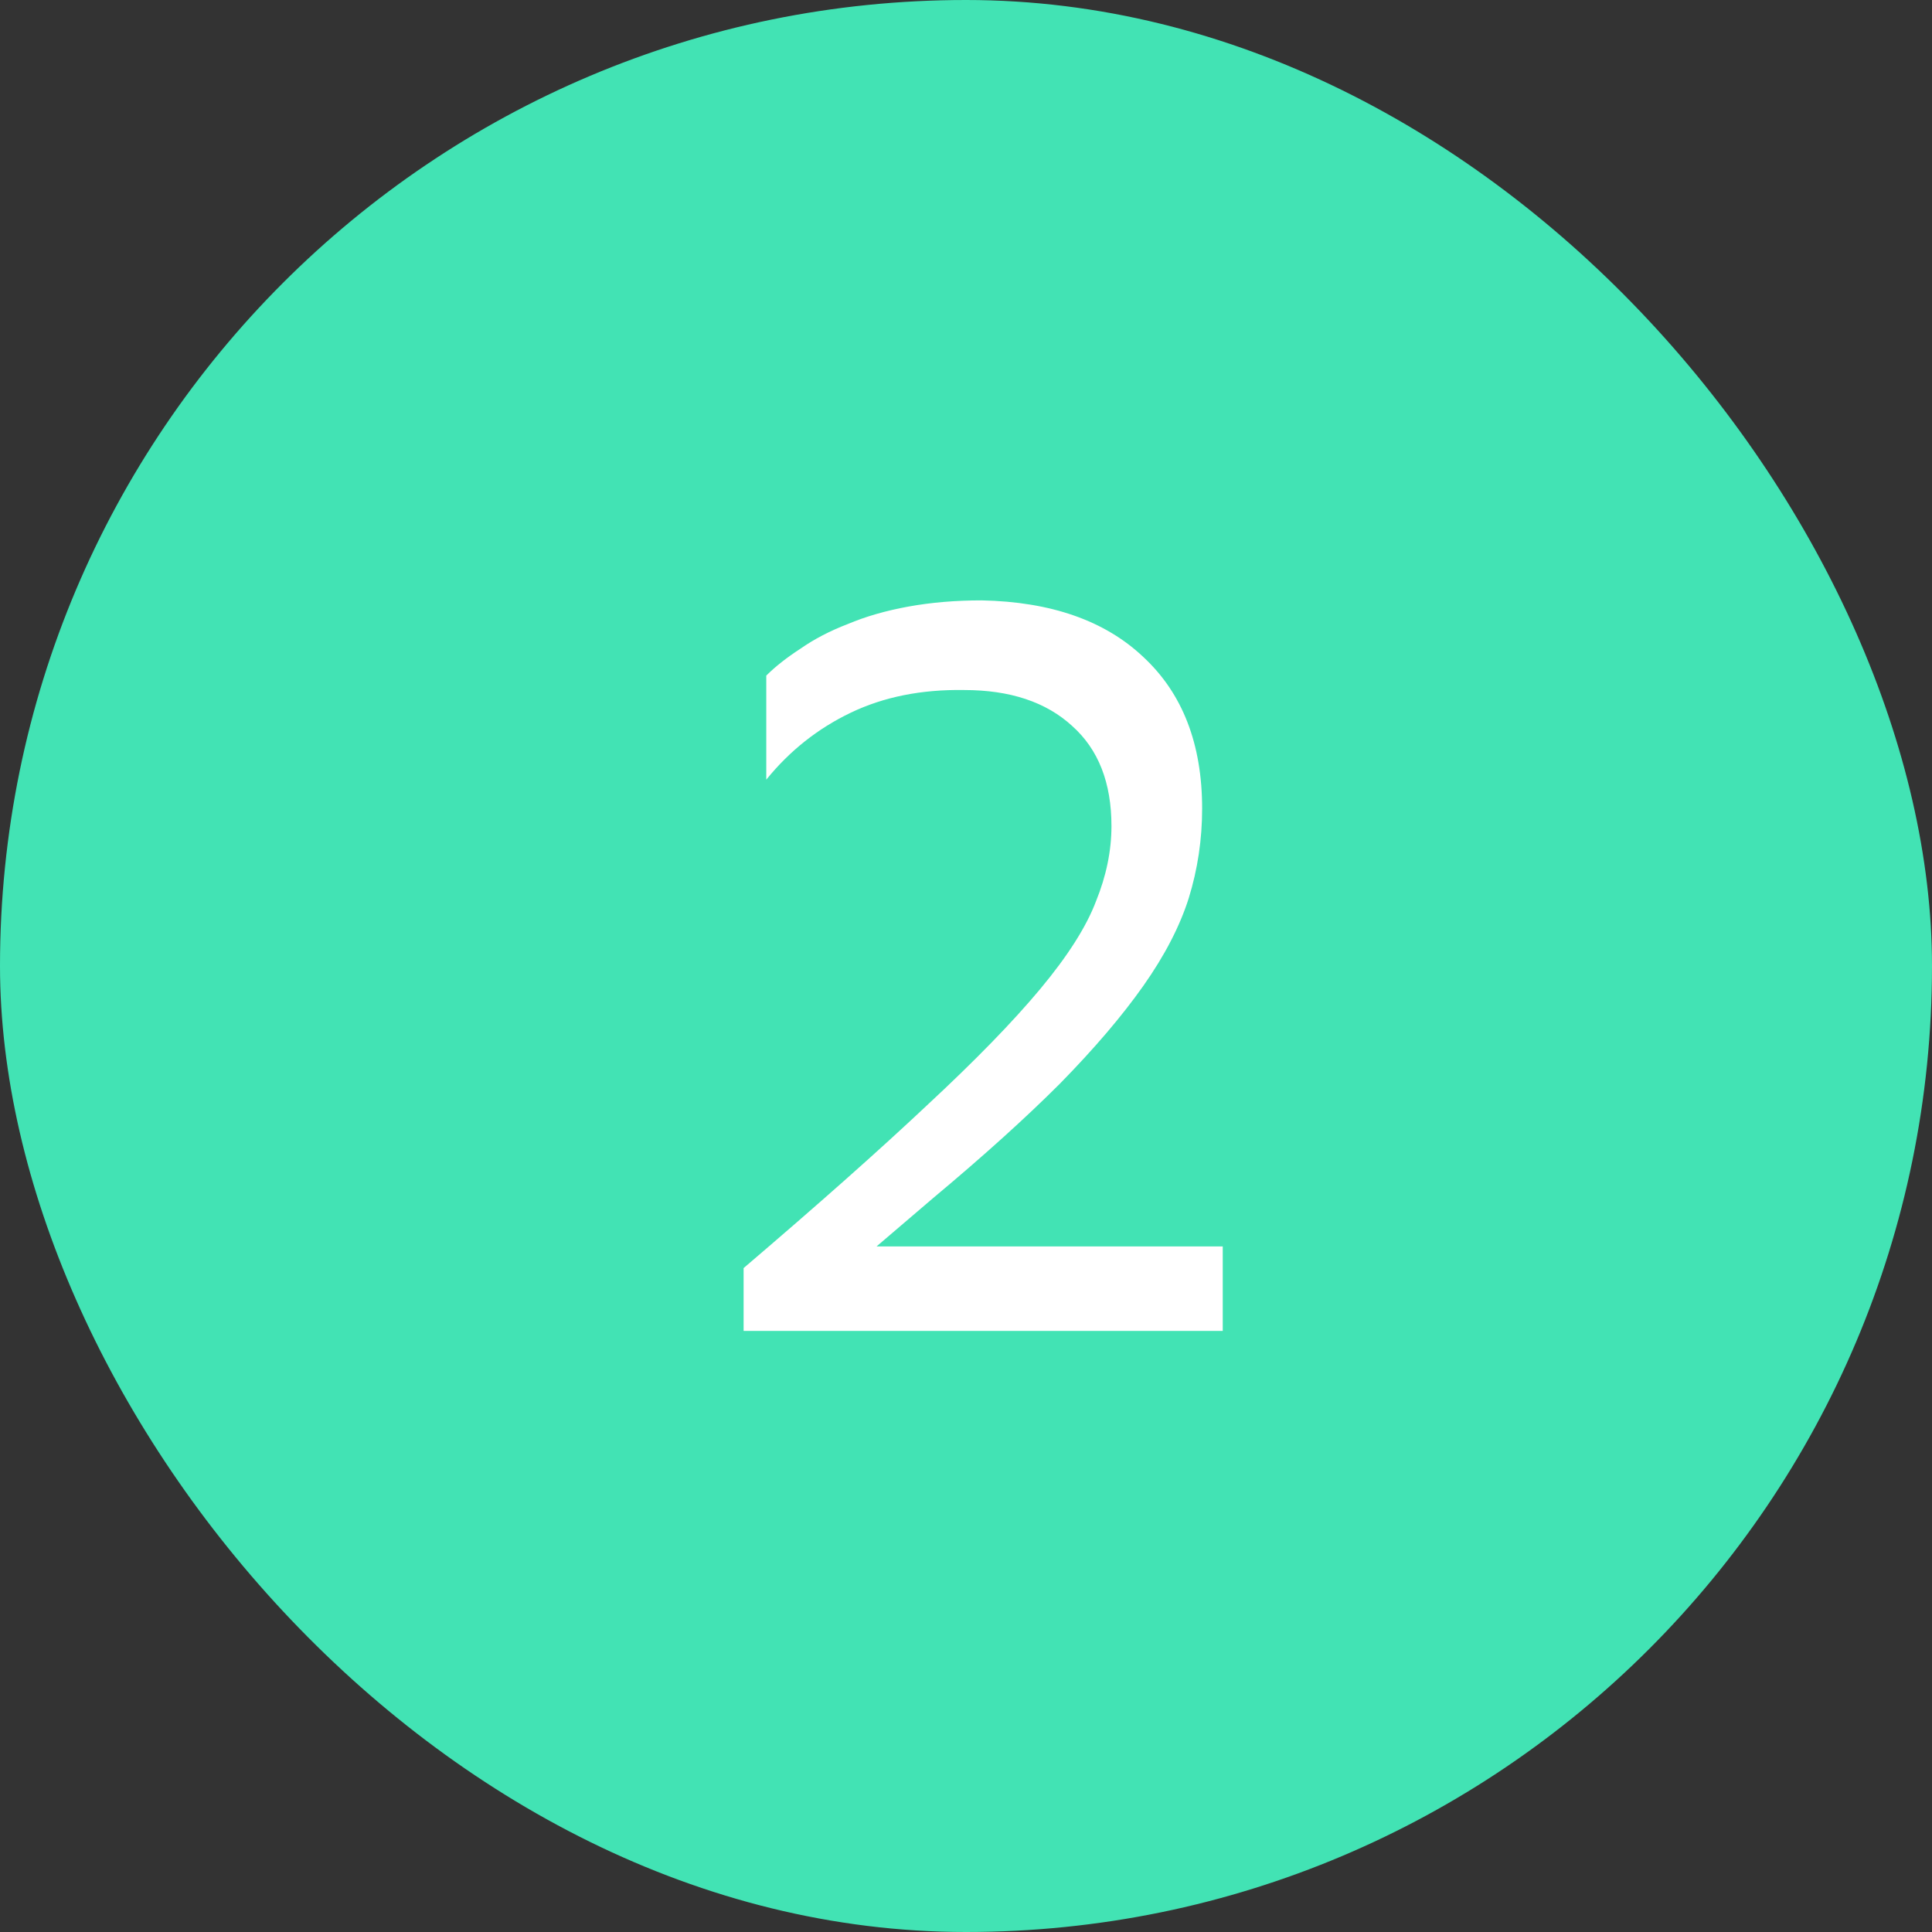
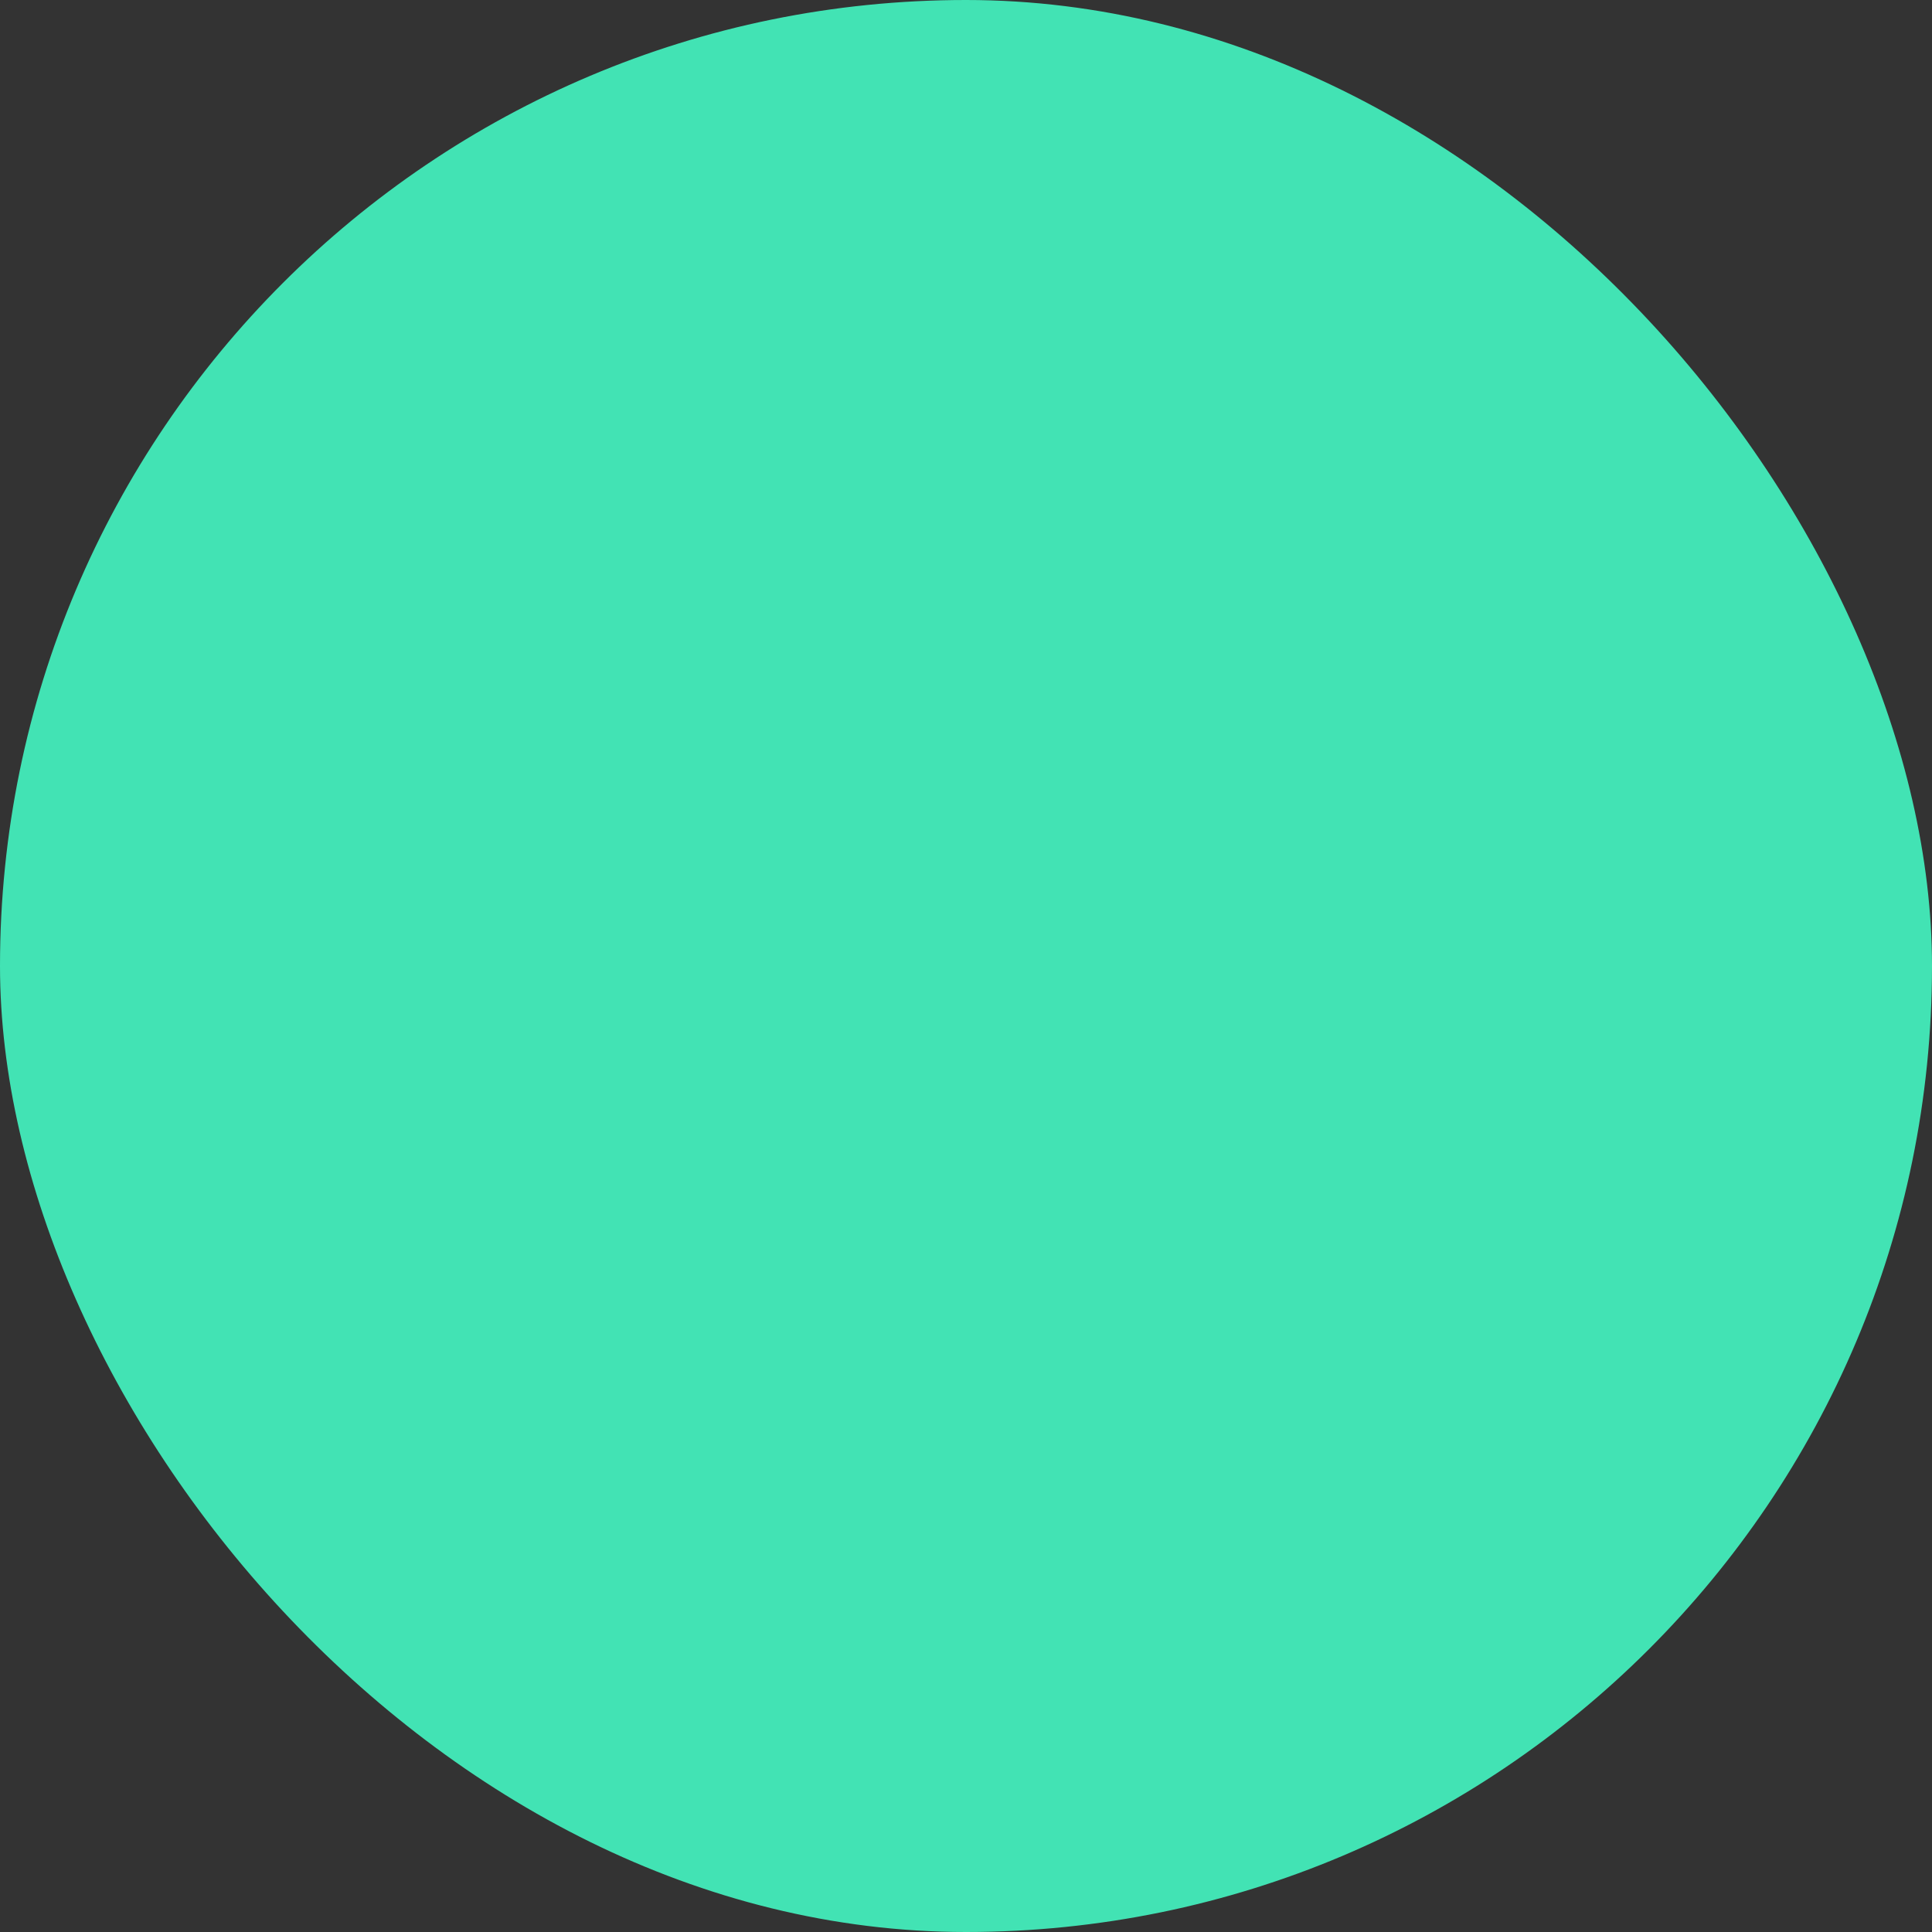
<svg xmlns="http://www.w3.org/2000/svg" width="45" height="45" viewBox="0 0 45 45" fill="none">
  <rect x="0" y="0" width="45" height="45" fill="#333333" stroke="none" />
  <rect width="45" height="45" rx="22.5" fill="#42E3B4" />
-   <path d="M17.32 31V29.536C19.064 28.048 20.488 26.784 21.592 25.744C22.712 24.704 23.592 23.8 24.232 23.032C24.872 22.264 25.304 21.584 25.528 20.992C25.768 20.4 25.888 19.816 25.888 19.24C25.888 18.232 25.584 17.456 24.976 16.912C24.368 16.352 23.528 16.072 22.456 16.072C21.464 16.056 20.584 16.232 19.816 16.6C19.048 16.968 18.392 17.488 17.848 18.16V15.736C18.056 15.528 18.32 15.32 18.64 15.112C18.96 14.888 19.328 14.696 19.744 14.536C20.16 14.36 20.632 14.224 21.16 14.128C21.688 14.032 22.256 13.984 22.864 13.984C24.48 14.016 25.736 14.456 26.632 15.304C27.544 16.152 28 17.328 28 18.832C28 19.552 27.896 20.248 27.688 20.92C27.48 21.576 27.128 22.256 26.632 22.96C26.136 23.664 25.488 24.424 24.688 25.24C23.888 26.04 22.904 26.928 21.736 27.904L20.416 29.032H28.48V31H17.32Z" fill="white" />
</svg>